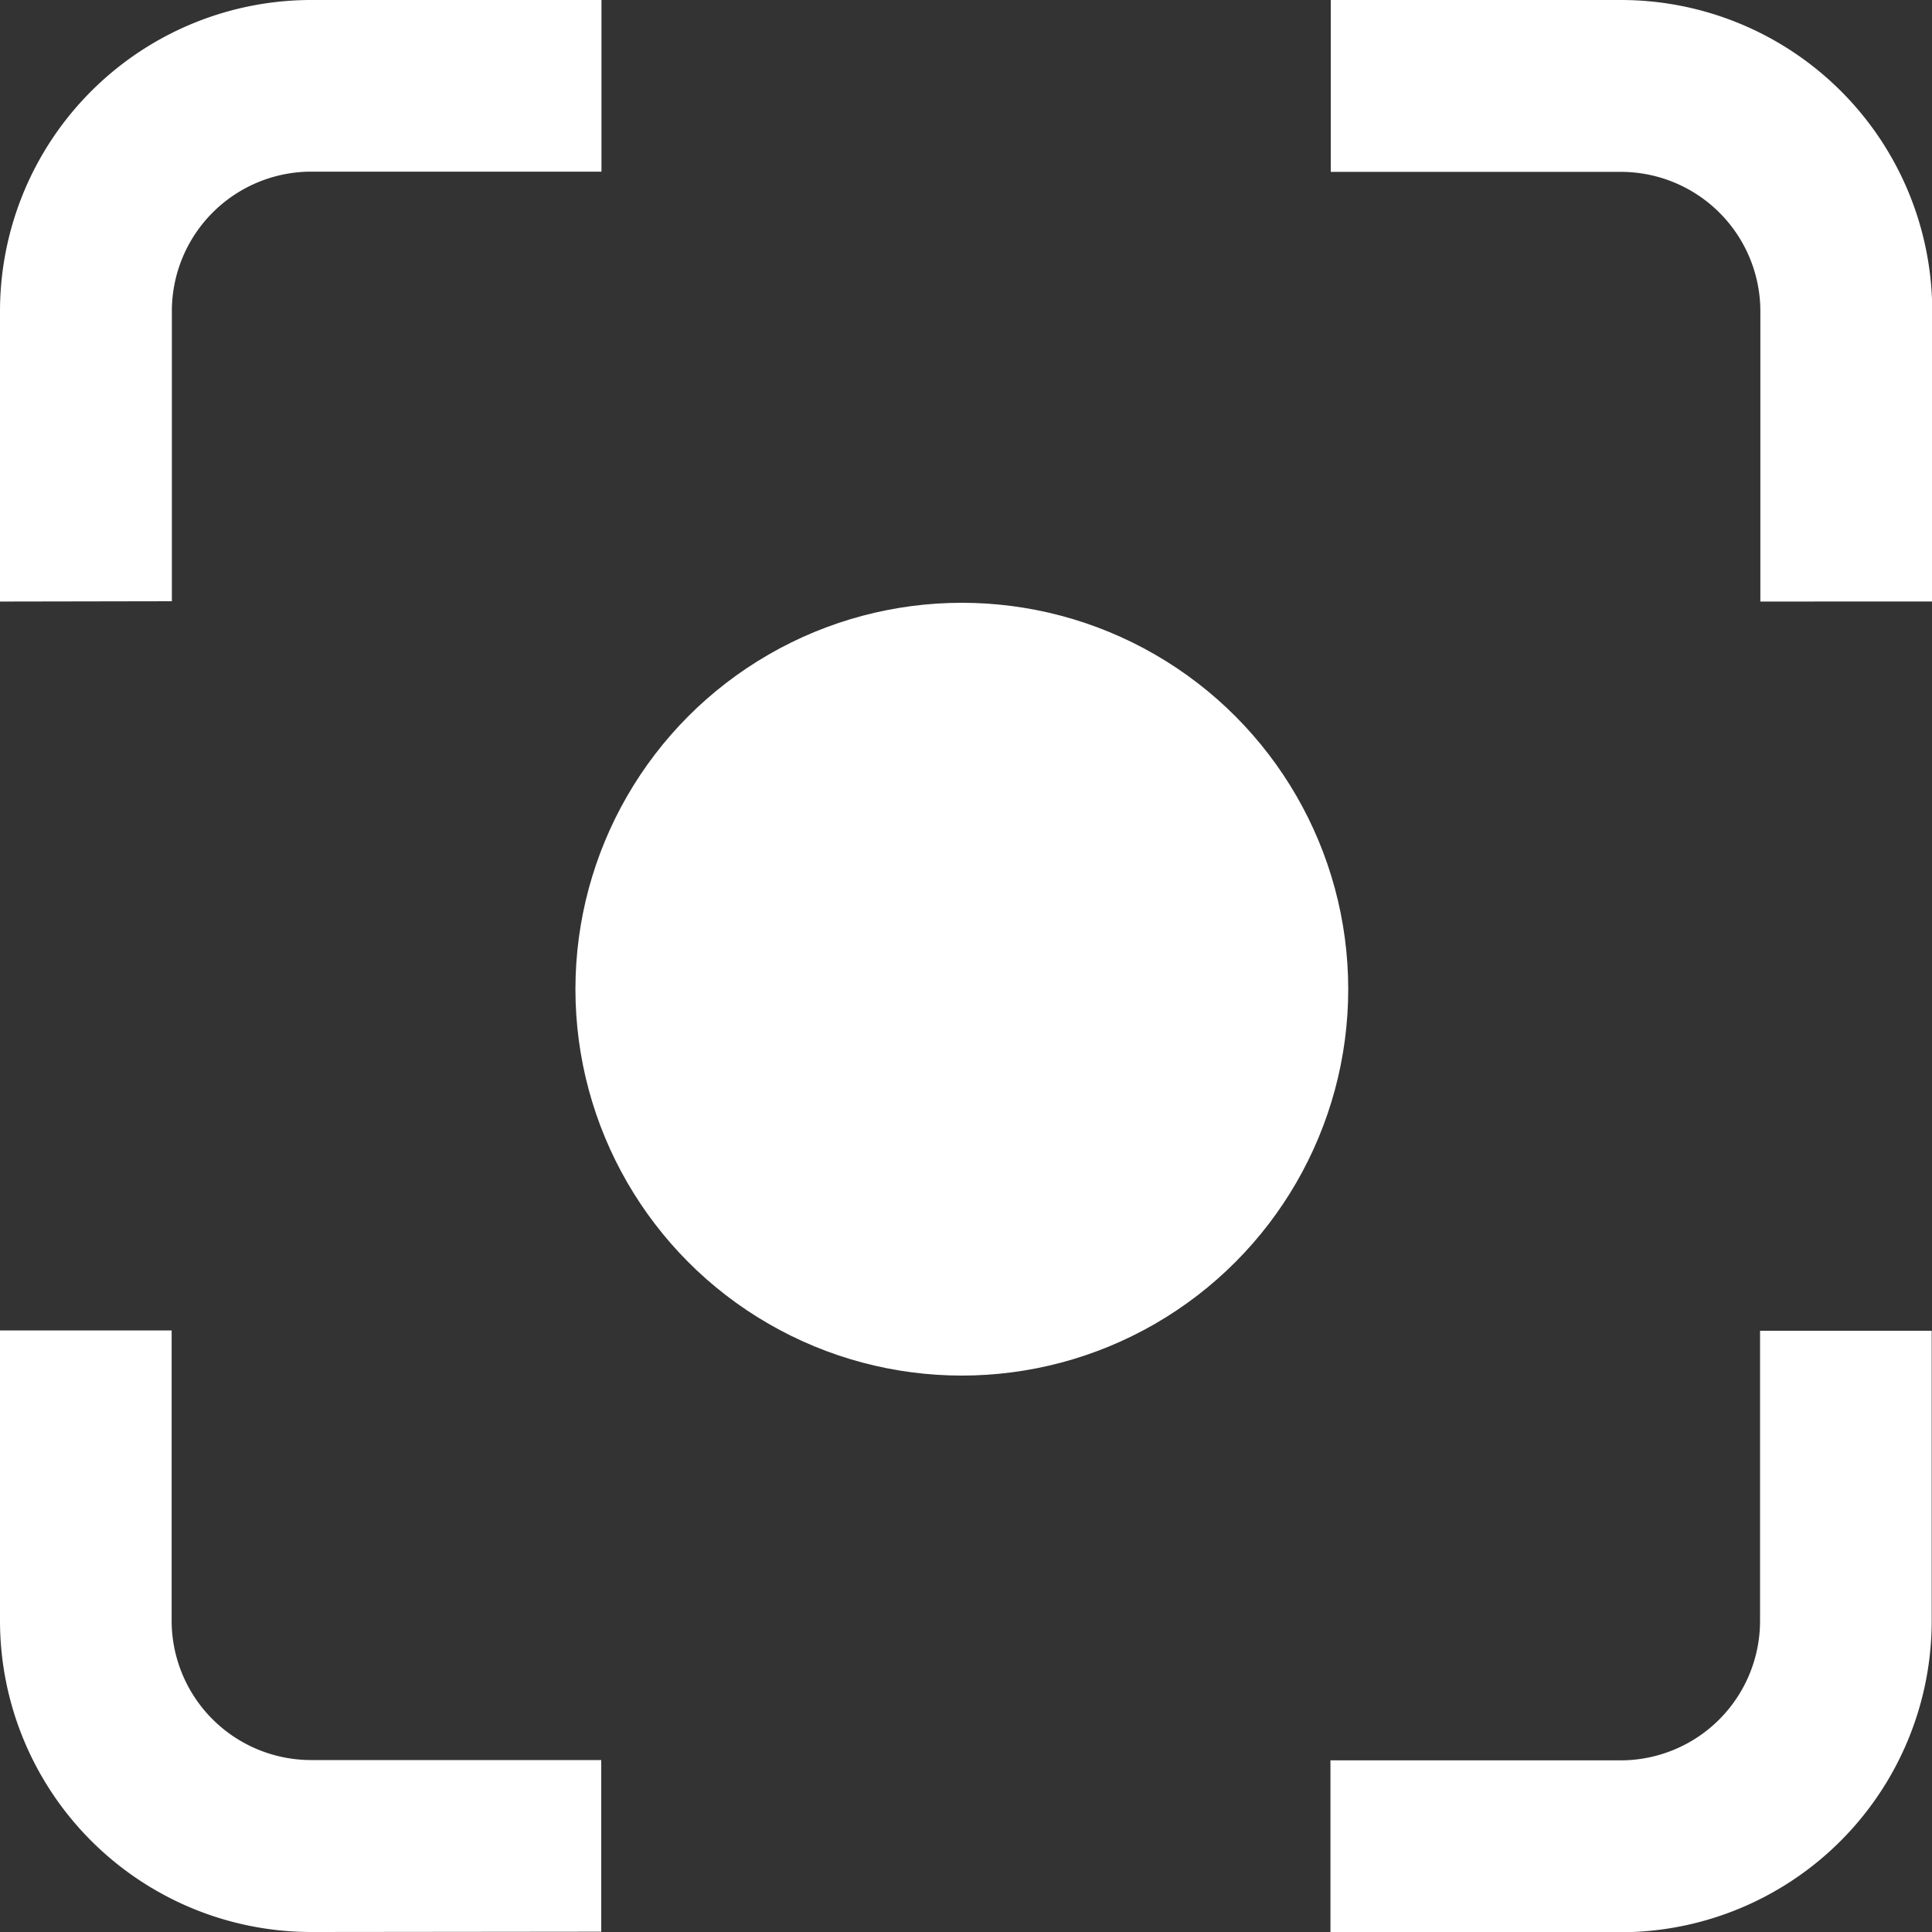
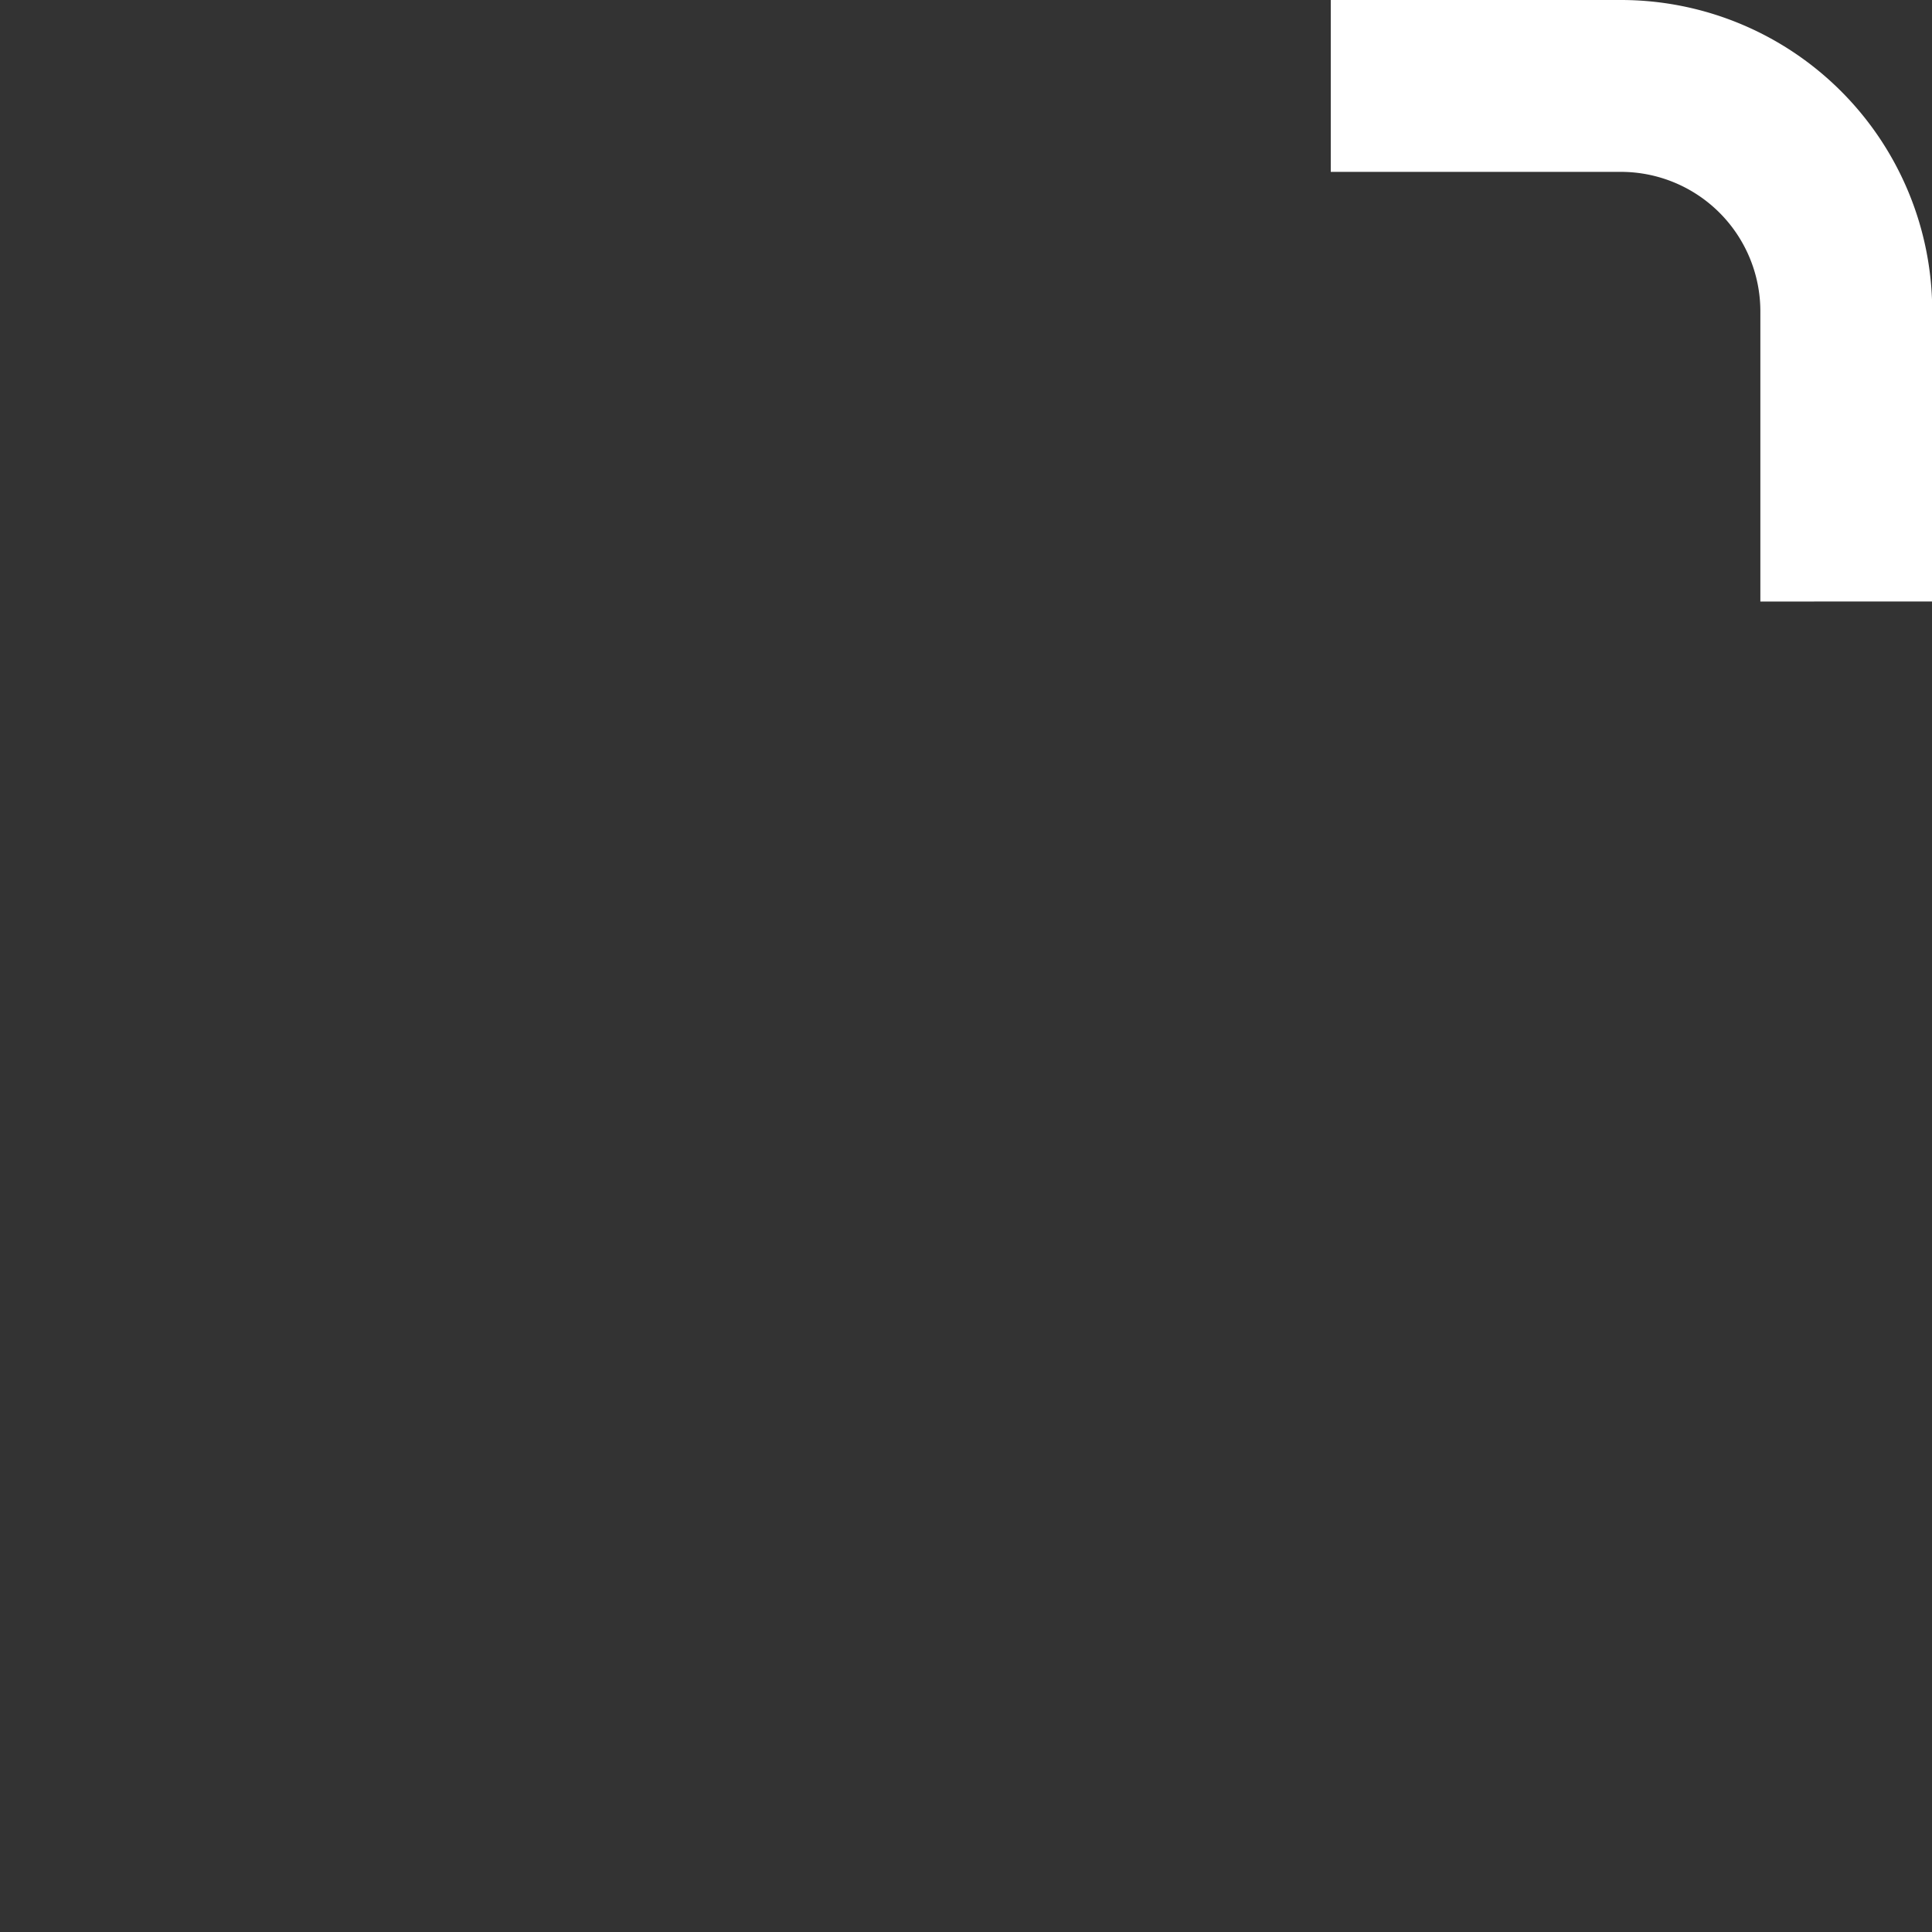
<svg xmlns="http://www.w3.org/2000/svg" width="25" height="25" viewBox="0 0 25 25">
  <rect x="0" y="0" width="25" height="25" fill="#333333" stroke="none" />
  <g id="グループ_12" data-name="グループ 12" transform="translate(-69 -1086)">
    <g id="グループ_11" data-name="グループ 11" transform="translate(69 1086)">
      <path id="パス_3326" data-name="パス 3326" d="M598.895,10.284V6.524a1.805,1.805,0,0,0-1.8-1.8h-3.759V2.5h3.759a4.029,4.029,0,0,1,4.024,4.024v3.759Z" transform="translate(-576.116 -2.5)" fill="#fff" />
-       <path id="パス_3328" data-name="パス 3328" d="M2.5,10.284V6.524A4.029,4.029,0,0,1,6.524,2.5h3.759V4.721H6.524a1.805,1.805,0,0,0-1.8,1.8v3.759Z" transform="translate(-2.5 -2.5)" fill="#fff" />
-       <path id="パス_3330" data-name="パス 3330" d="M593.333,601.116v-2.221h3.759a1.805,1.805,0,0,0,1.8-1.8v-3.759h2.221v3.759a4.029,4.029,0,0,1-4.024,4.024Z" transform="translate(-576.117 -576.116)" fill="#fff" />
-       <path id="パス_3332" data-name="パス 3332" d="M6.524,601.116A4.029,4.029,0,0,1,2.5,597.091v-3.759H4.721v3.759a1.805,1.805,0,0,0,1.8,1.8h3.759v2.221Z" transform="translate(-2.5 -576.116)" fill="#fff" />
    </g>
    <g id="グループ_34" data-name="グループ 34" opacity="0">
      <rect id="長方形_13" data-name="長方形 13" width="12" height="3" transform="translate(75.478 1097)" fill="#fff" />
-       <rect id="長方形_14" data-name="長方形 14" width="12" height="3" transform="translate(82.978 1092.5) rotate(90)" fill="#fff" />
    </g>
-     <circle id="楕円形_1" data-name="楕円形 1" cx="5" cy="5" r="5" transform="translate(76.446 1093.8)" fill="#fff" />
  </g>
</svg>